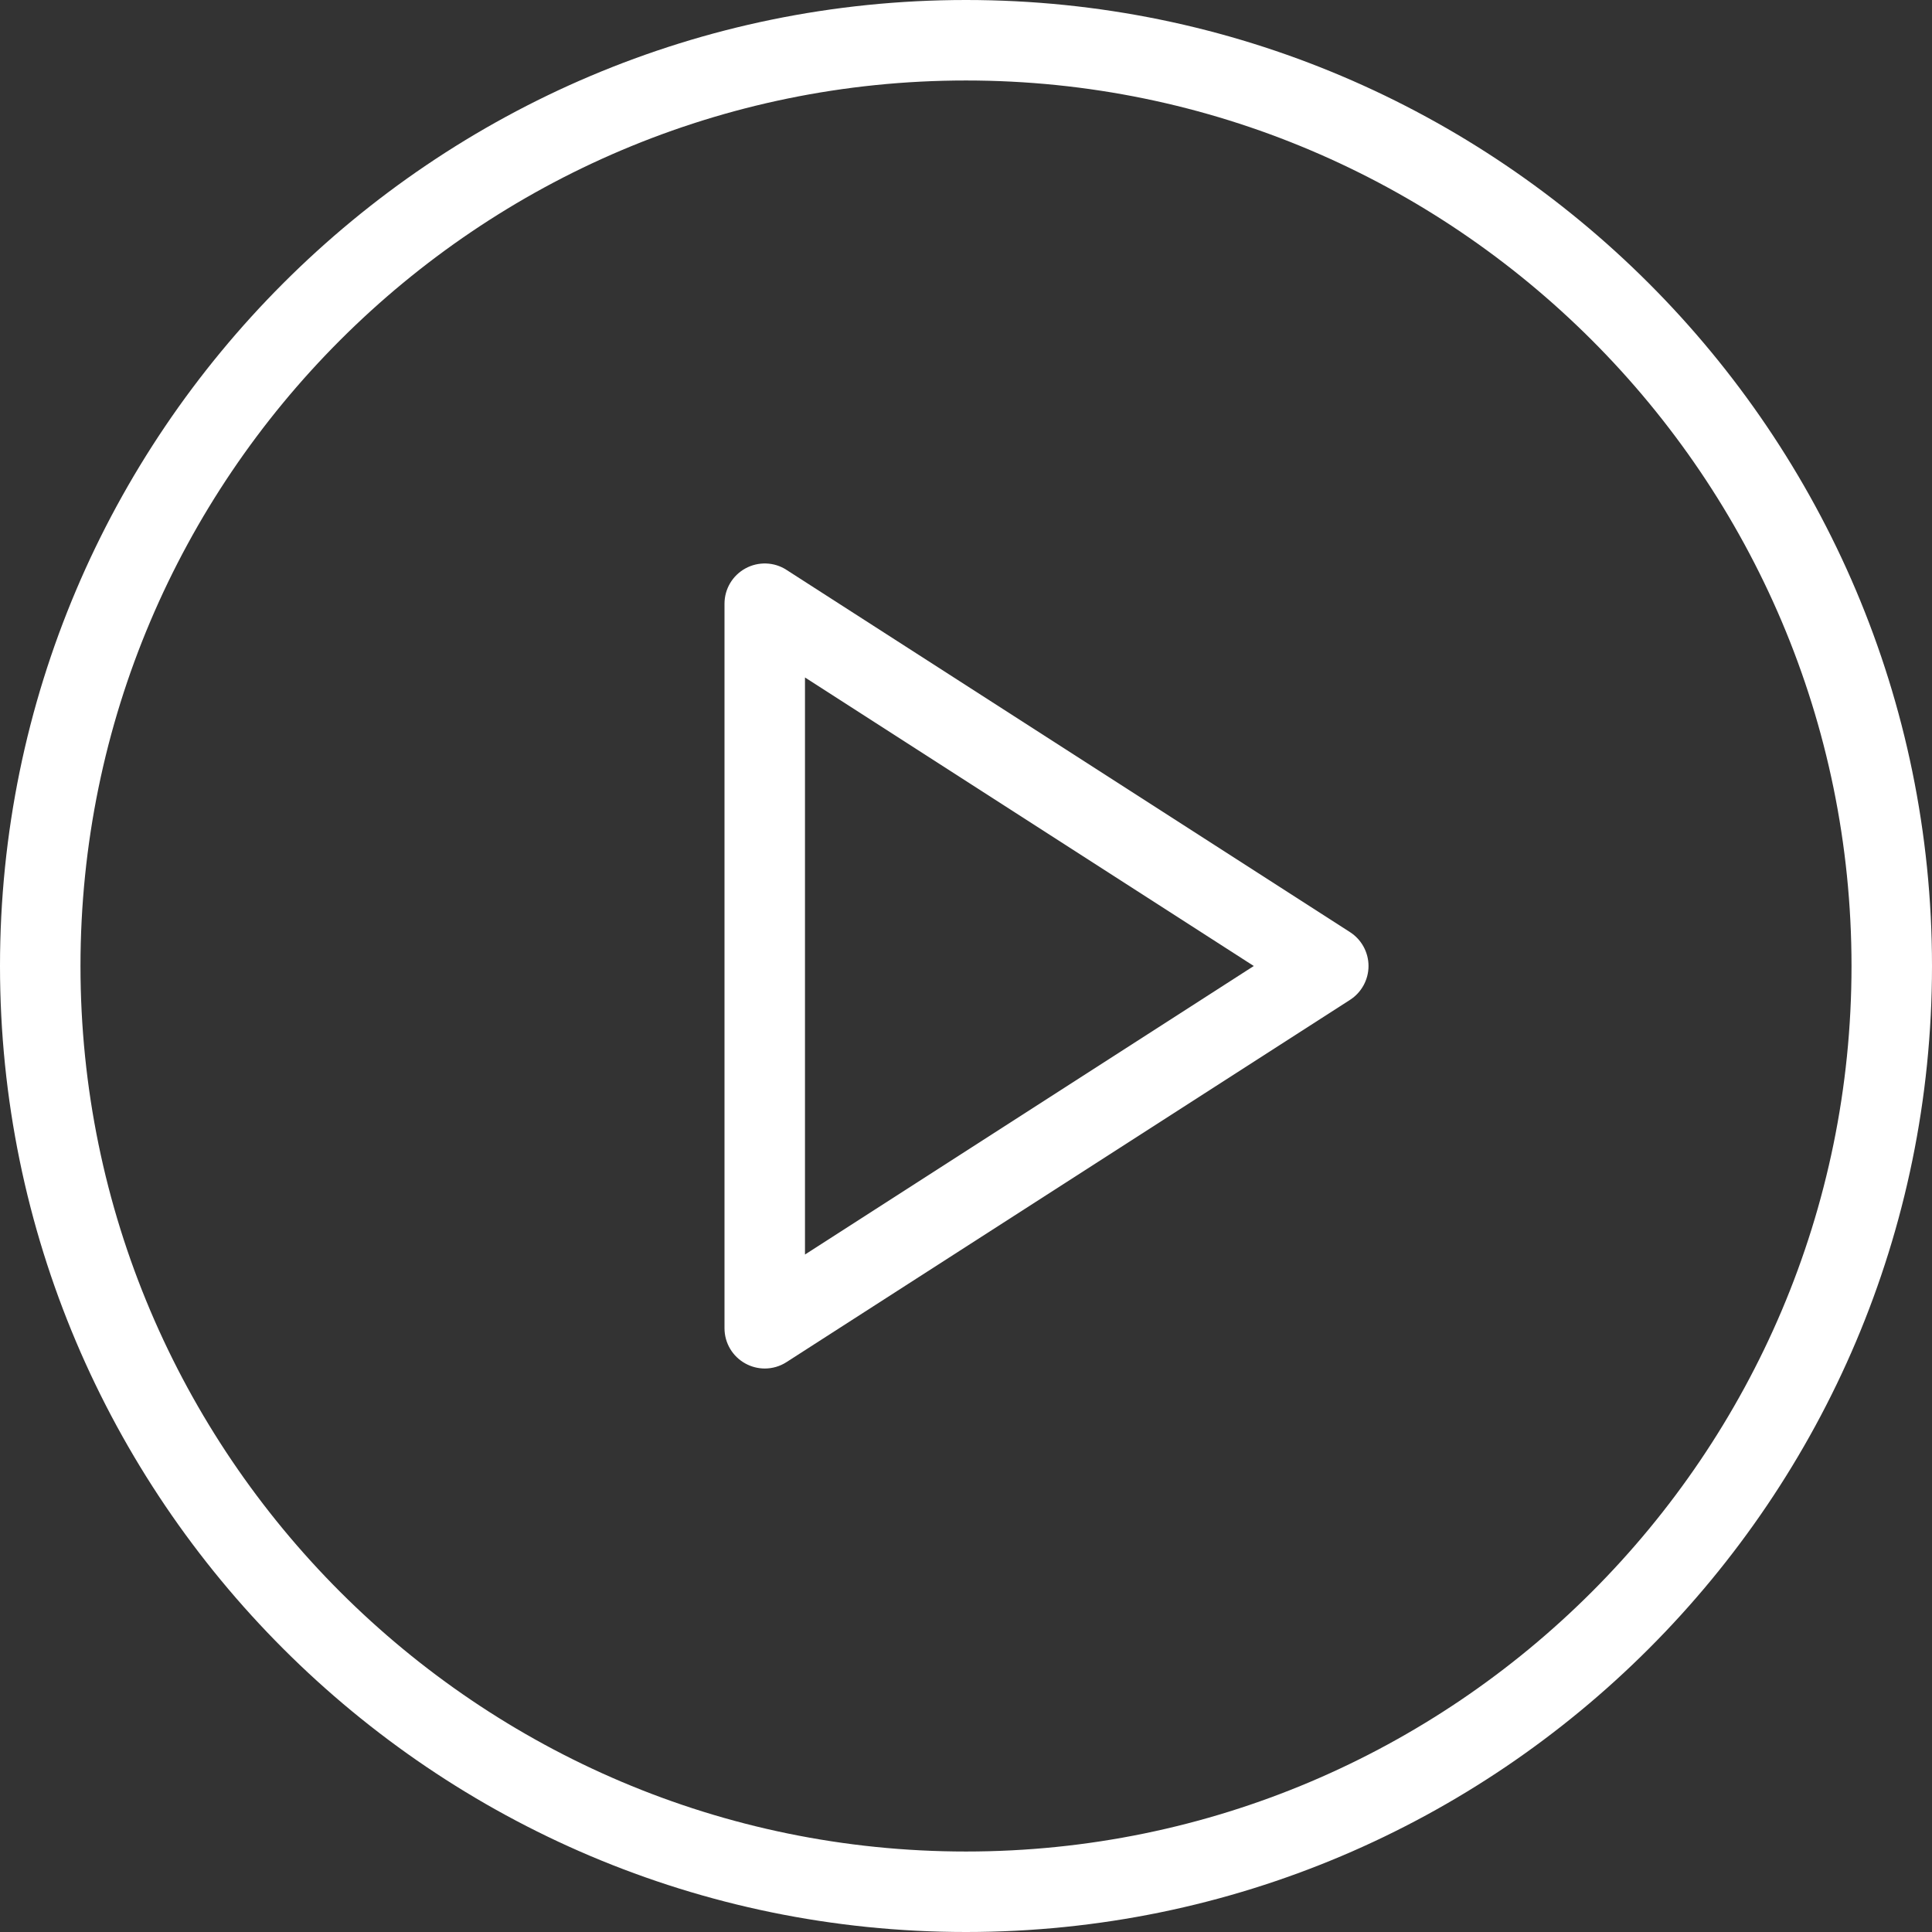
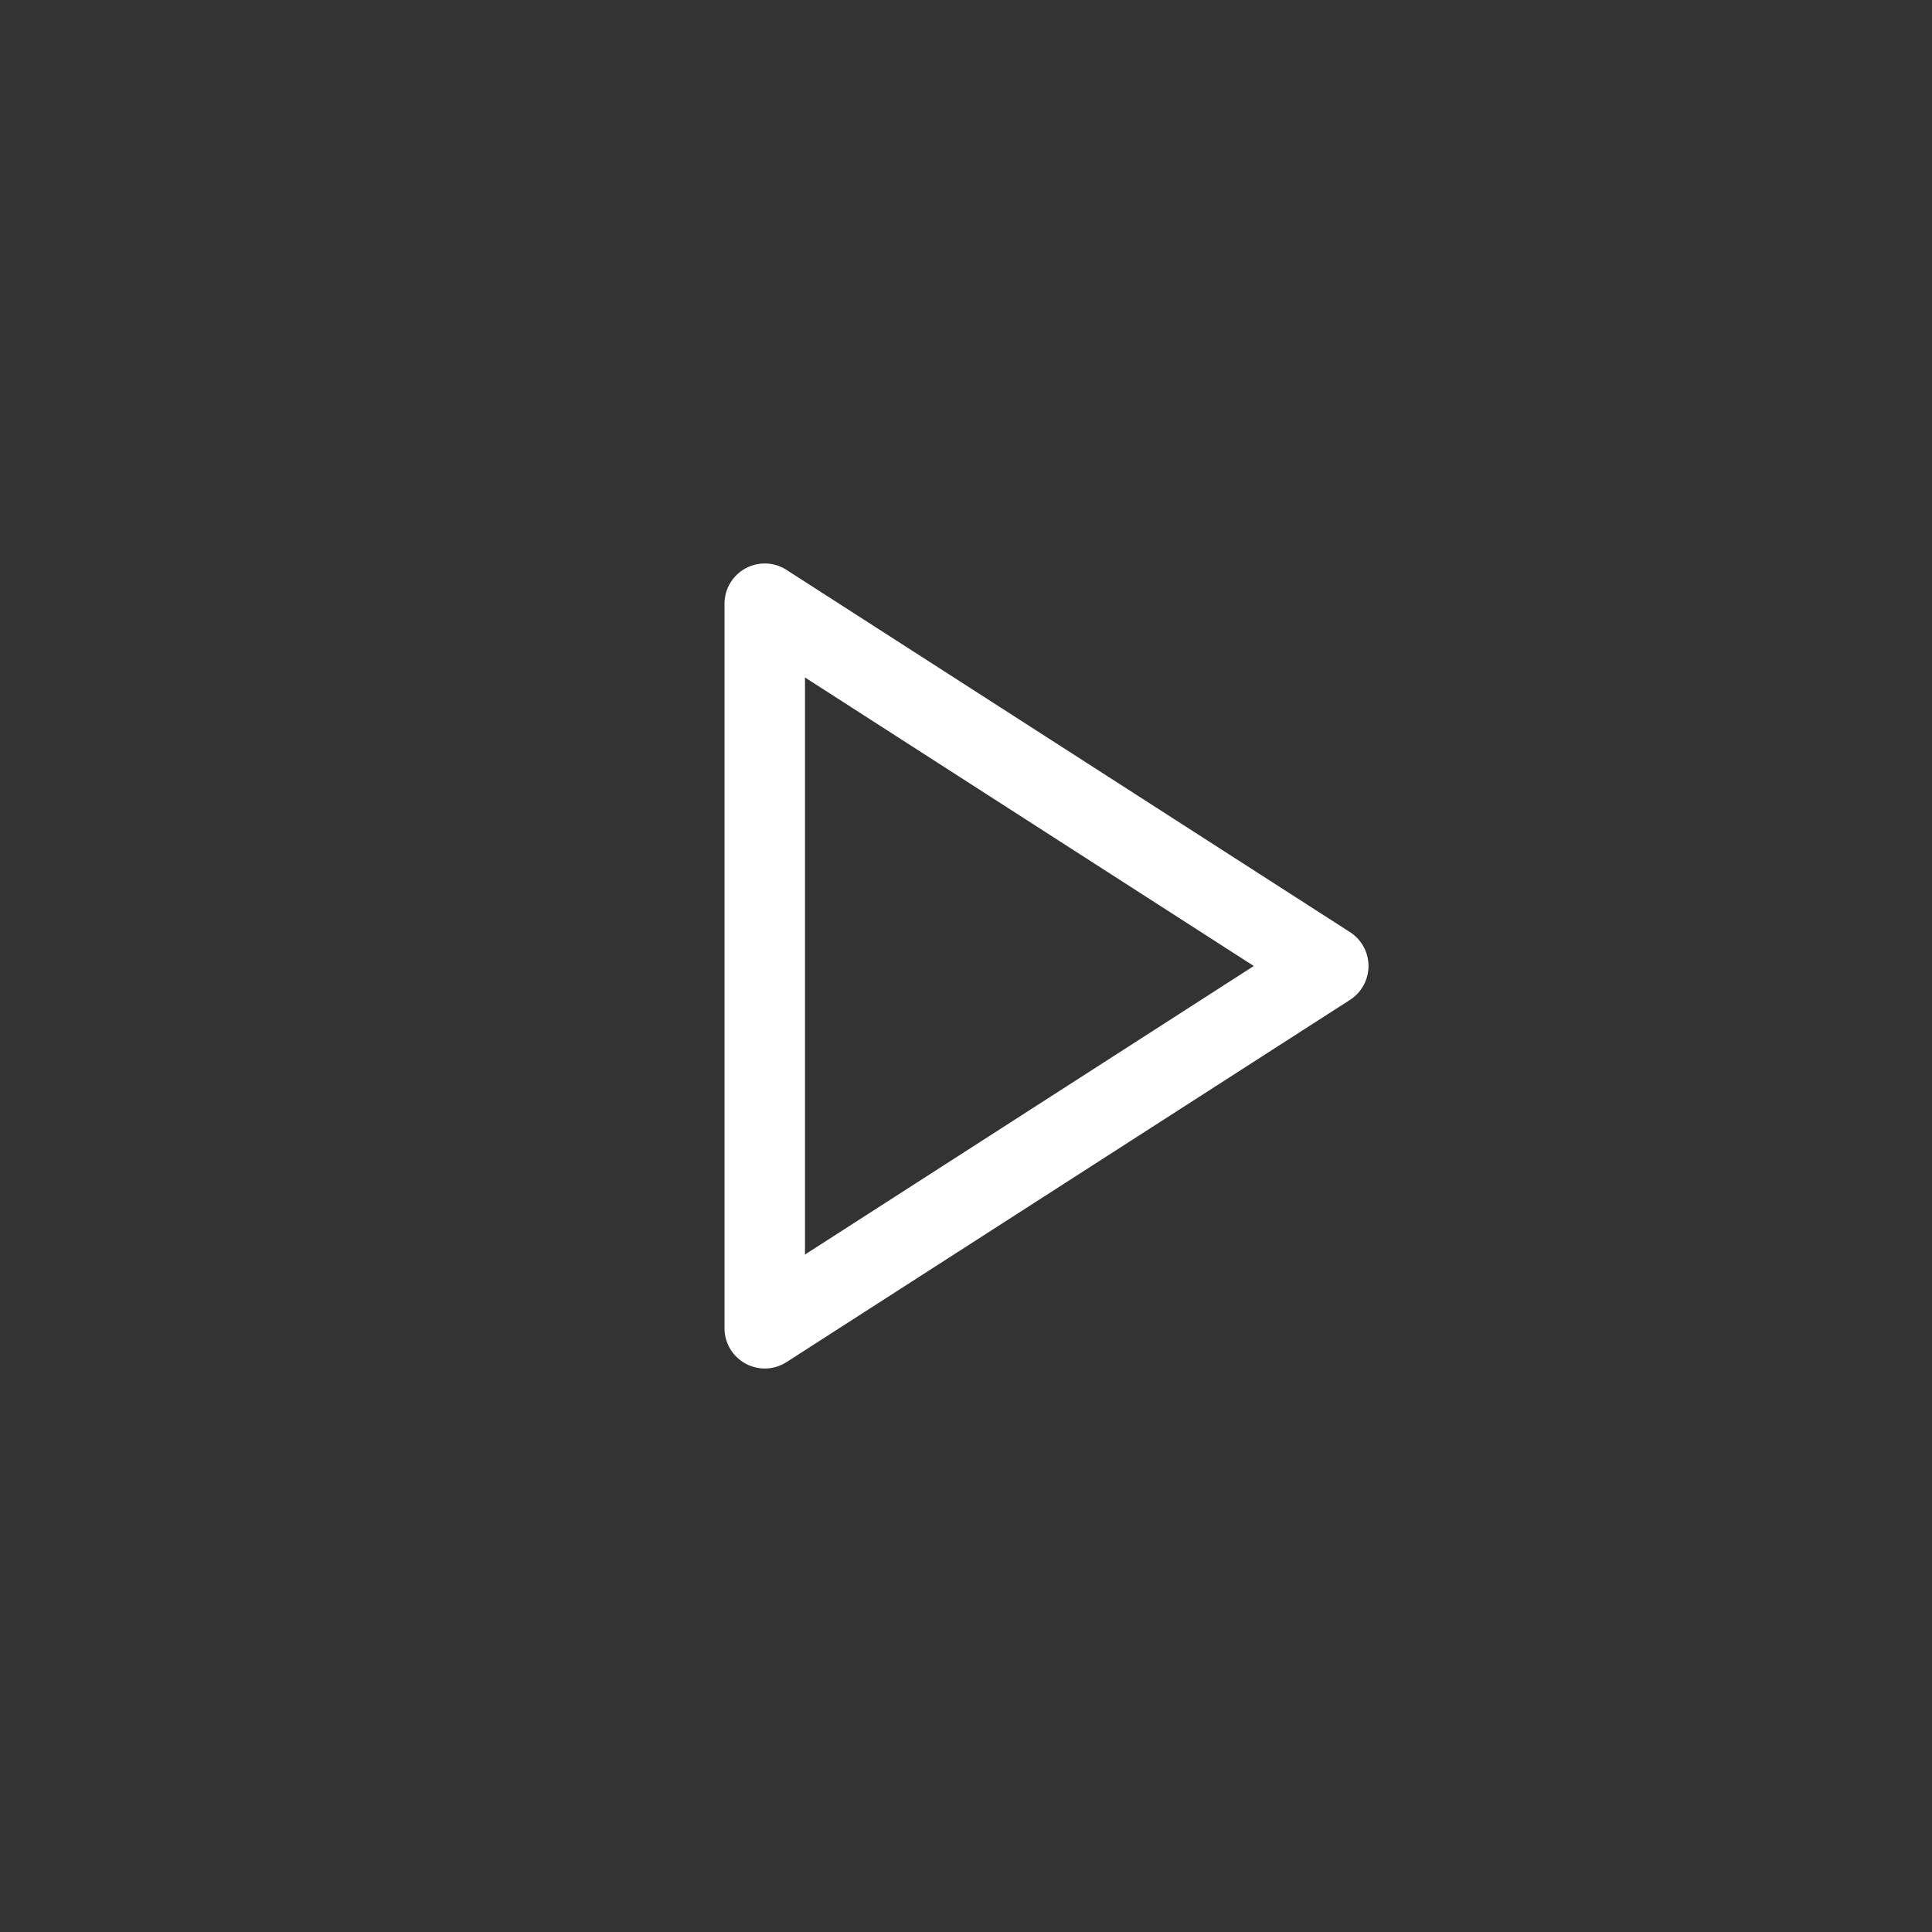
<svg xmlns="http://www.w3.org/2000/svg" width="50" height="50" viewBox="0 0 50 50" fill="none">
  <rect x="0" y="0" width="50" height="50" fill="#333333" stroke="none" />
  <g clip-path="url(#clip0_1155_2)">
-     <path d="M25 0C11.214 0 0 11.215 0 25C0 38.785 11.214 50 25 50C38.786 50 50 38.785 50 25C50 11.215 38.786 0 25 0ZM25 47.917C12.364 47.917 2.083 37.636 2.083 25C2.083 12.364 12.364 2.083 25 2.083C37.636 2.083 47.917 12.364 47.917 25C47.917 37.636 37.636 47.917 25 47.917Z" fill="white" />
    <path d="M34.939 24.124L20.355 14.749C20.036 14.54 19.623 14.529 19.293 14.71C18.957 14.893 18.75 15.243 18.75 15.625V34.375C18.75 34.756 18.957 35.106 19.293 35.289C19.448 35.374 19.621 35.417 19.792 35.417C19.987 35.417 20.184 35.362 20.355 35.251L34.939 25.876C35.236 25.685 35.417 25.354 35.417 25C35.417 24.646 35.236 24.315 34.939 24.124ZM20.833 32.467V17.533L32.448 25L20.833 32.467Z" fill="white" />
  </g>
  <defs>
    <clipPath id="clip0_1155_2">
      <rect width="50" height="50" fill="white" />
    </clipPath>
  </defs>
</svg>